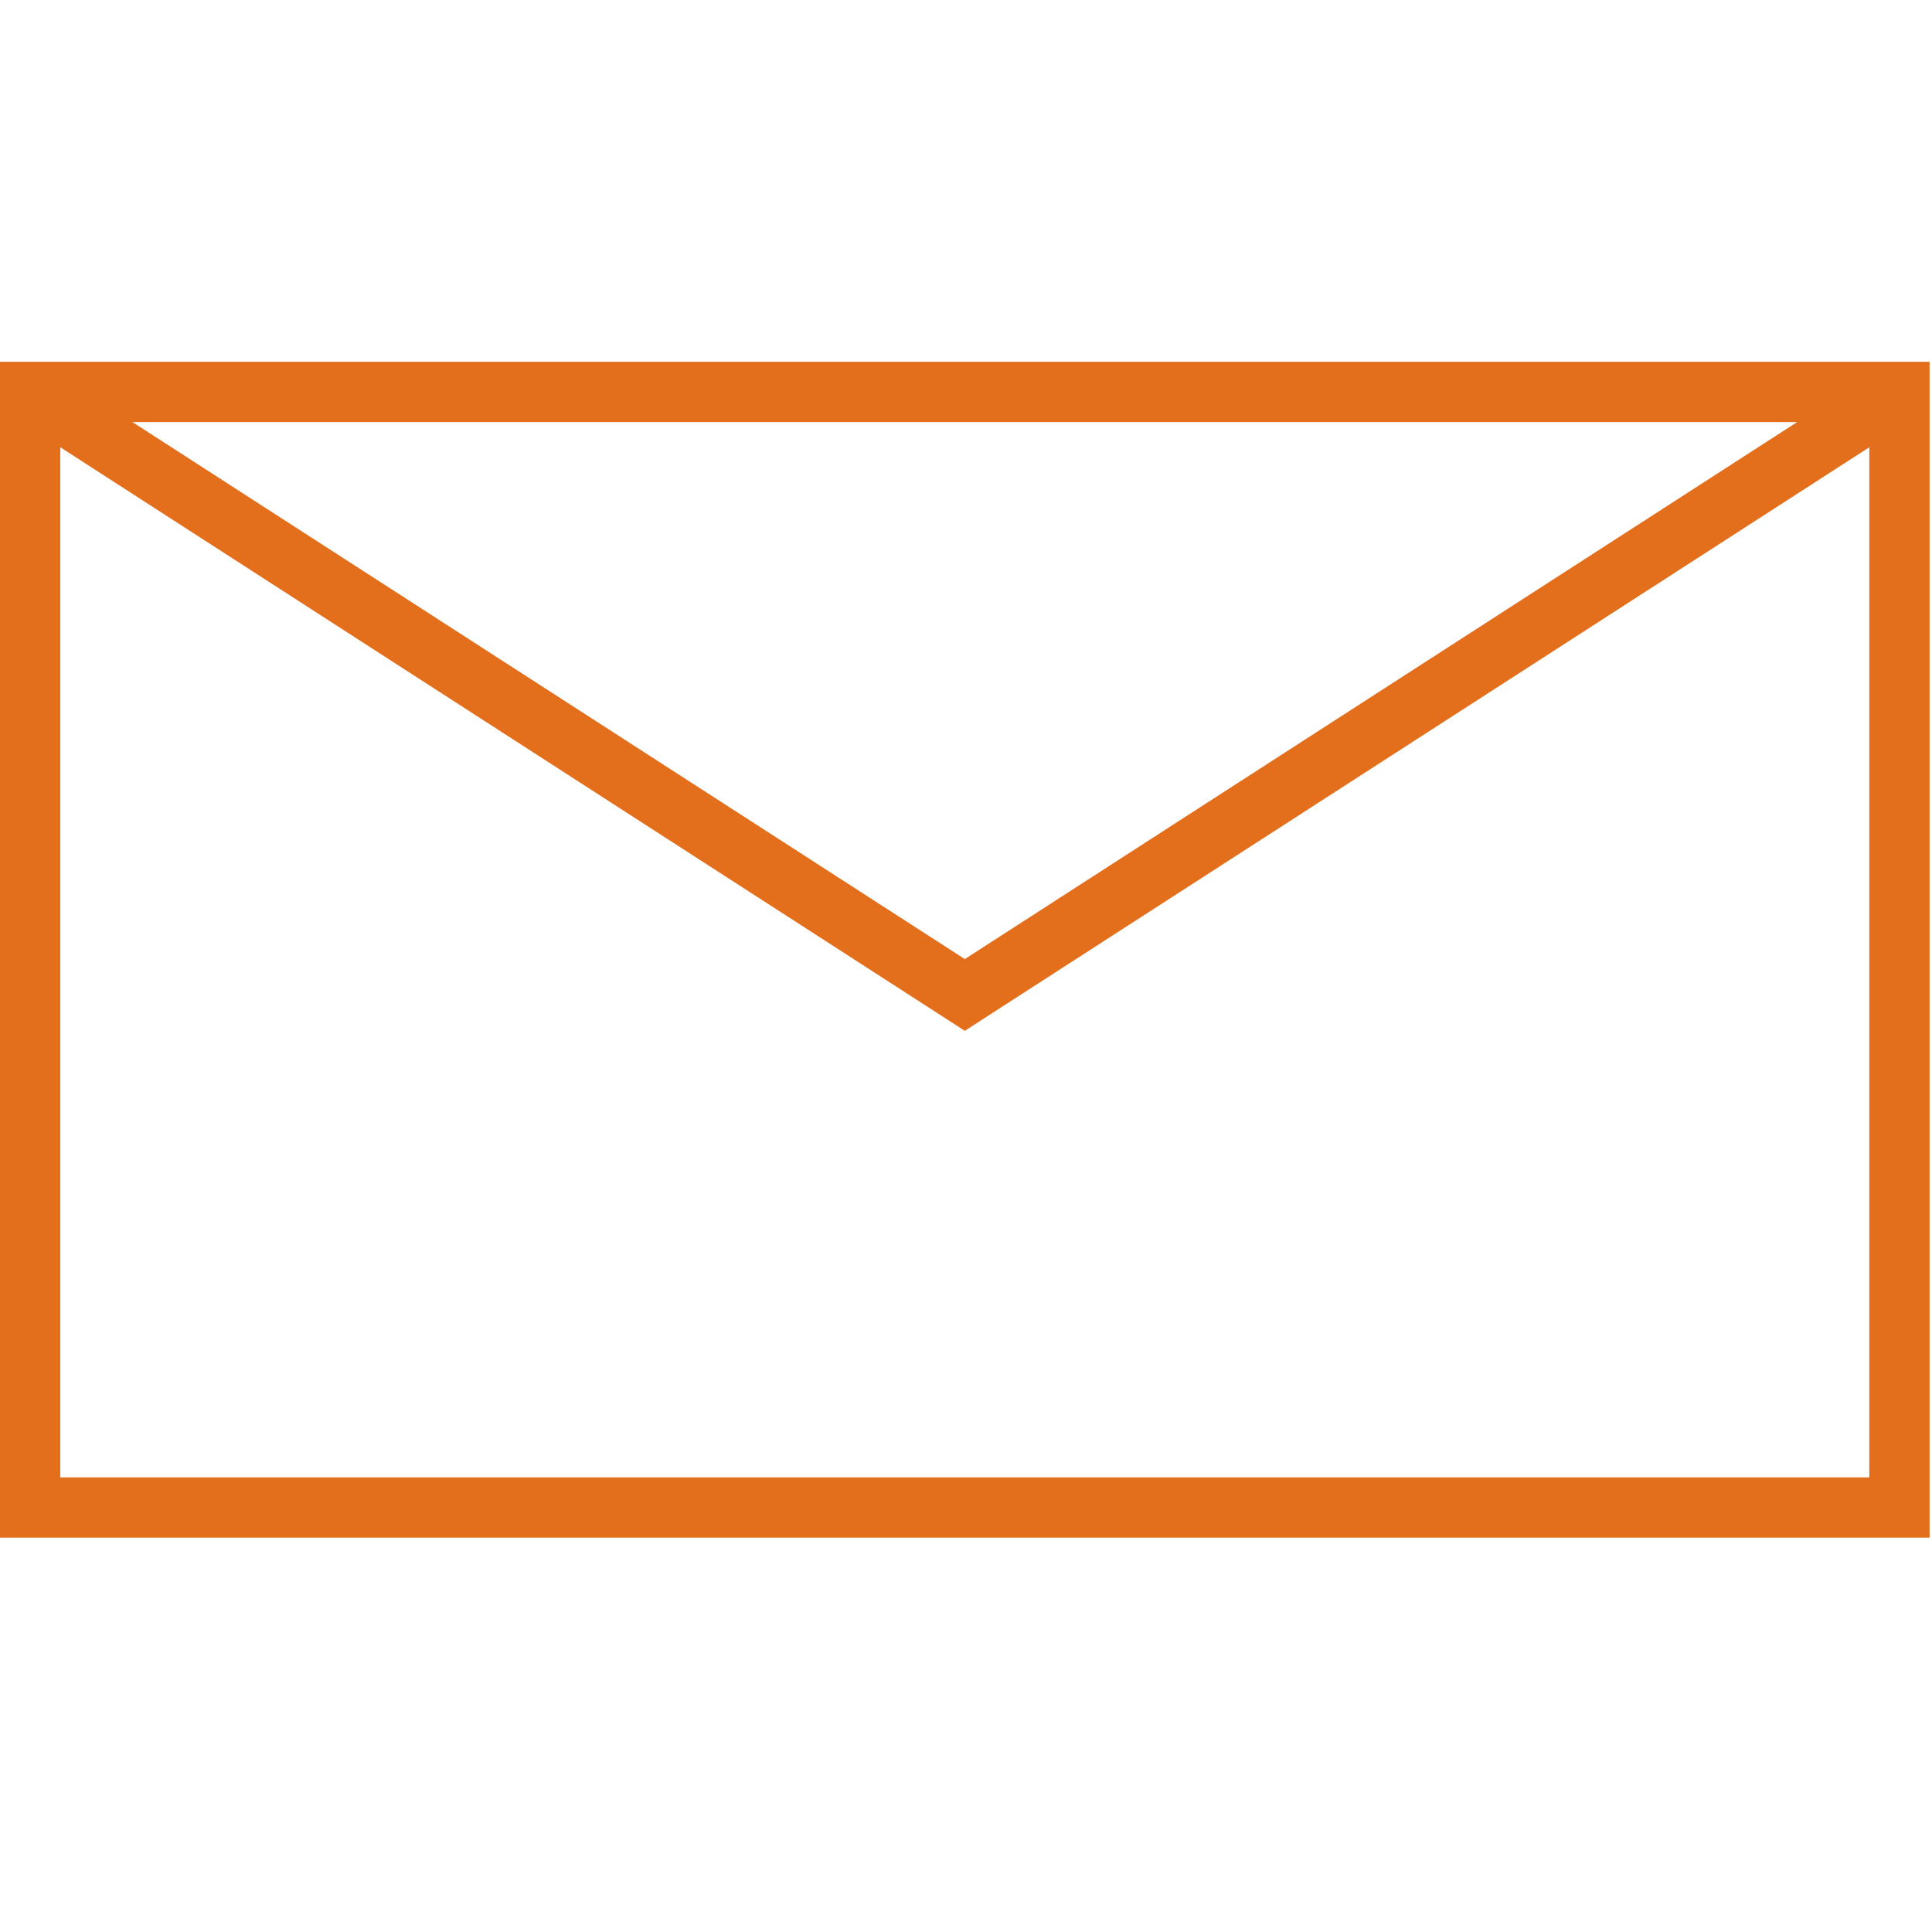
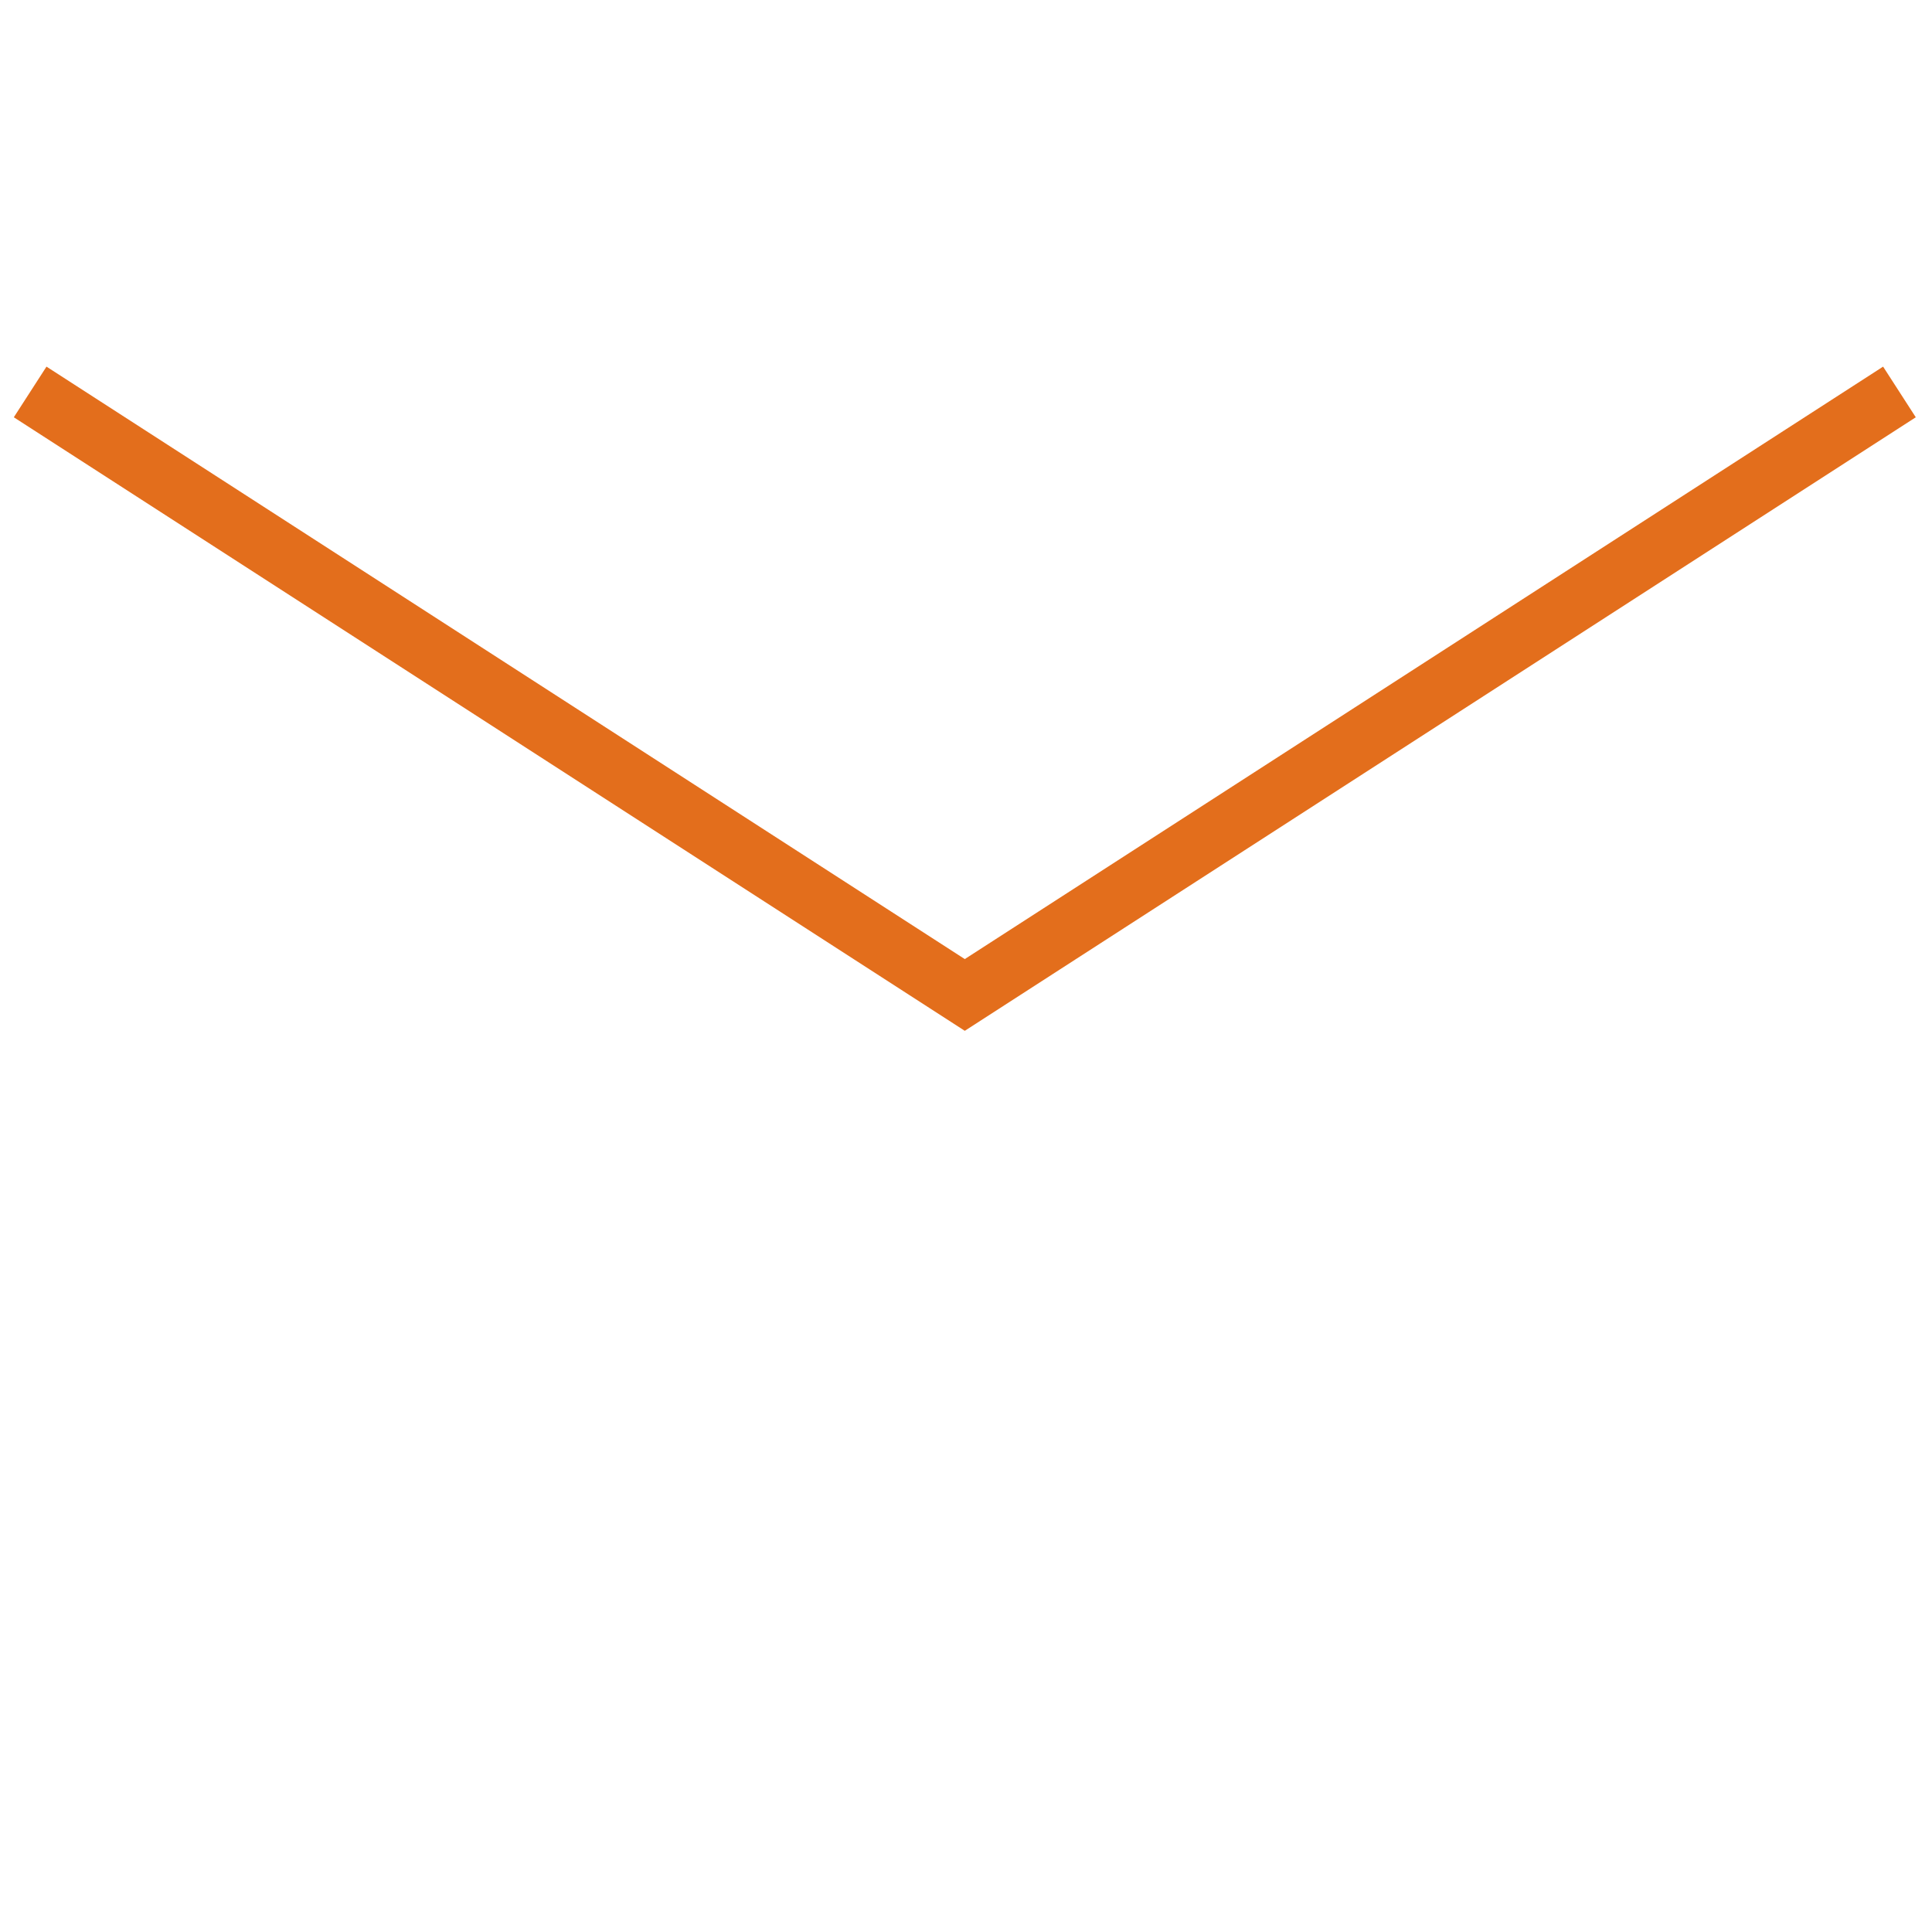
<svg xmlns="http://www.w3.org/2000/svg" width="100%" height="100%" viewBox="0 0 267 267" version="1.1" xml:space="preserve" style="fill-rule:evenodd;clip-rule:evenodd;stroke-miterlimit:10;">
  <g>
-     <rect x="4.167" y="54.167" width="258.333" height="154.167" style="fill:none;stroke:#e36e1c;stroke-width:8.33px;" />
    <path d="M4.167,54.167l129.166,83.333l129.167,-83.333" style="fill:none;fill-rule:nonzero;stroke:#e36e1c;stroke-width:8.33px;" />
  </g>
</svg>